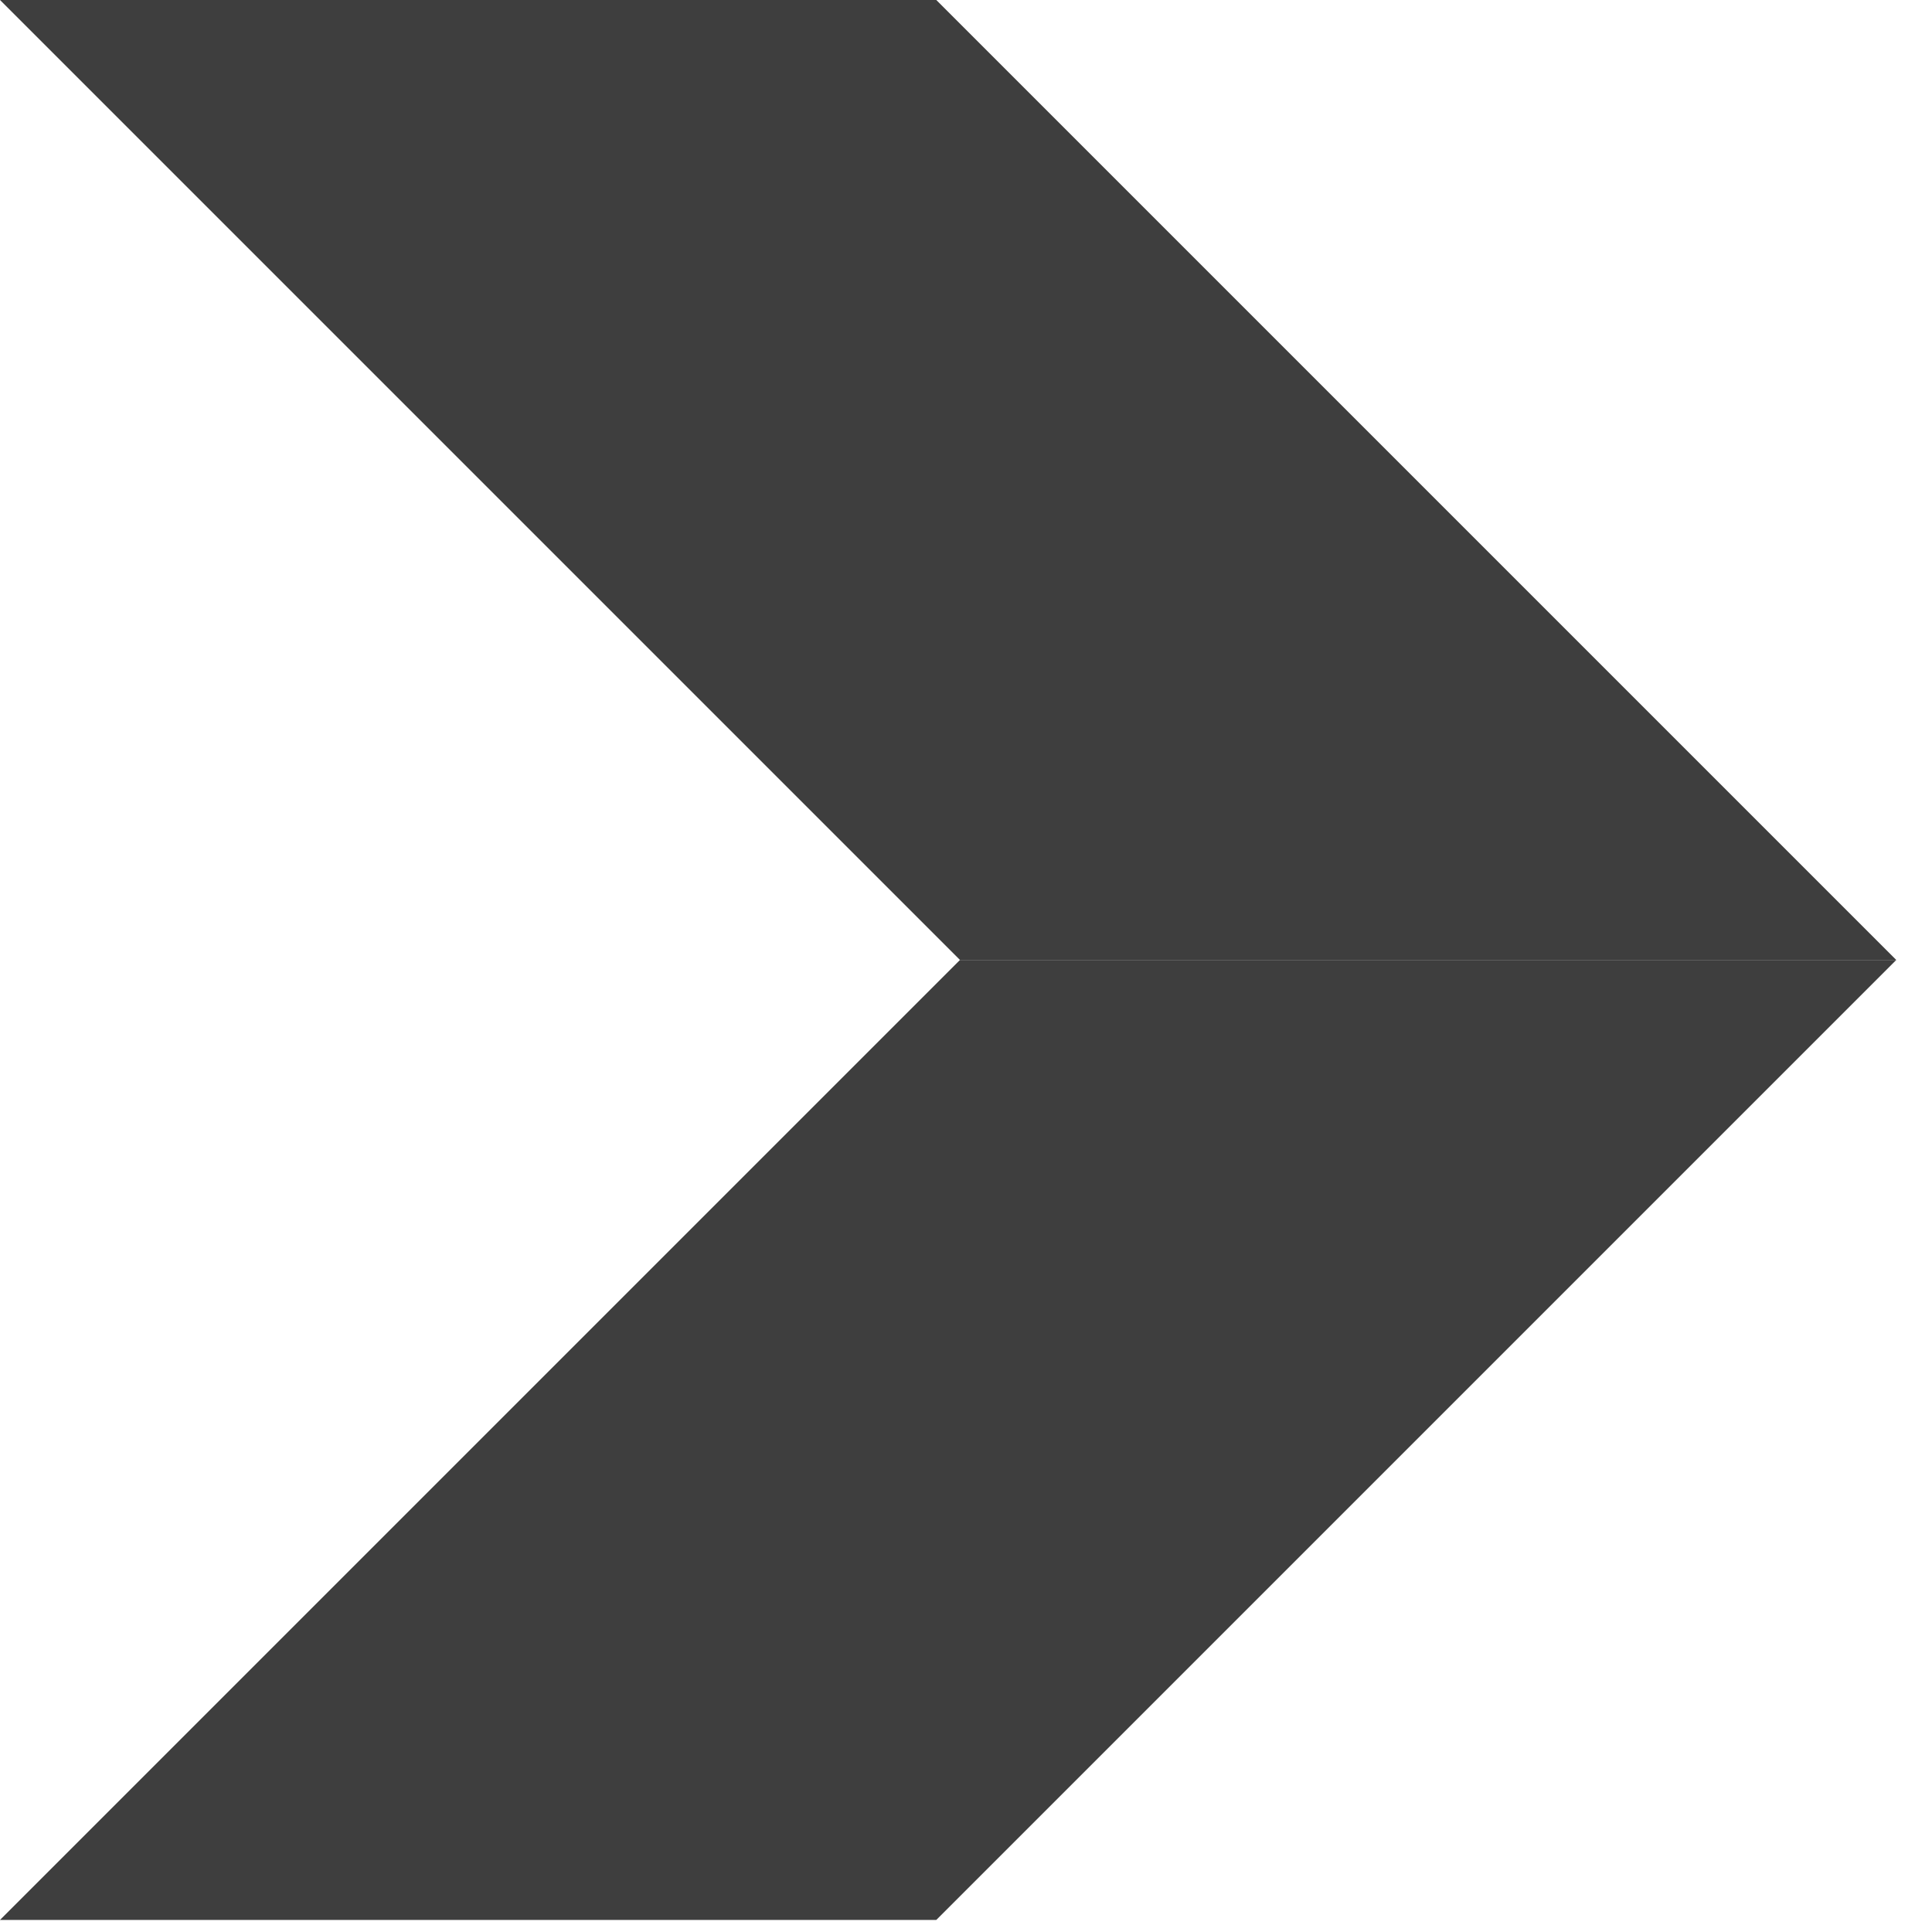
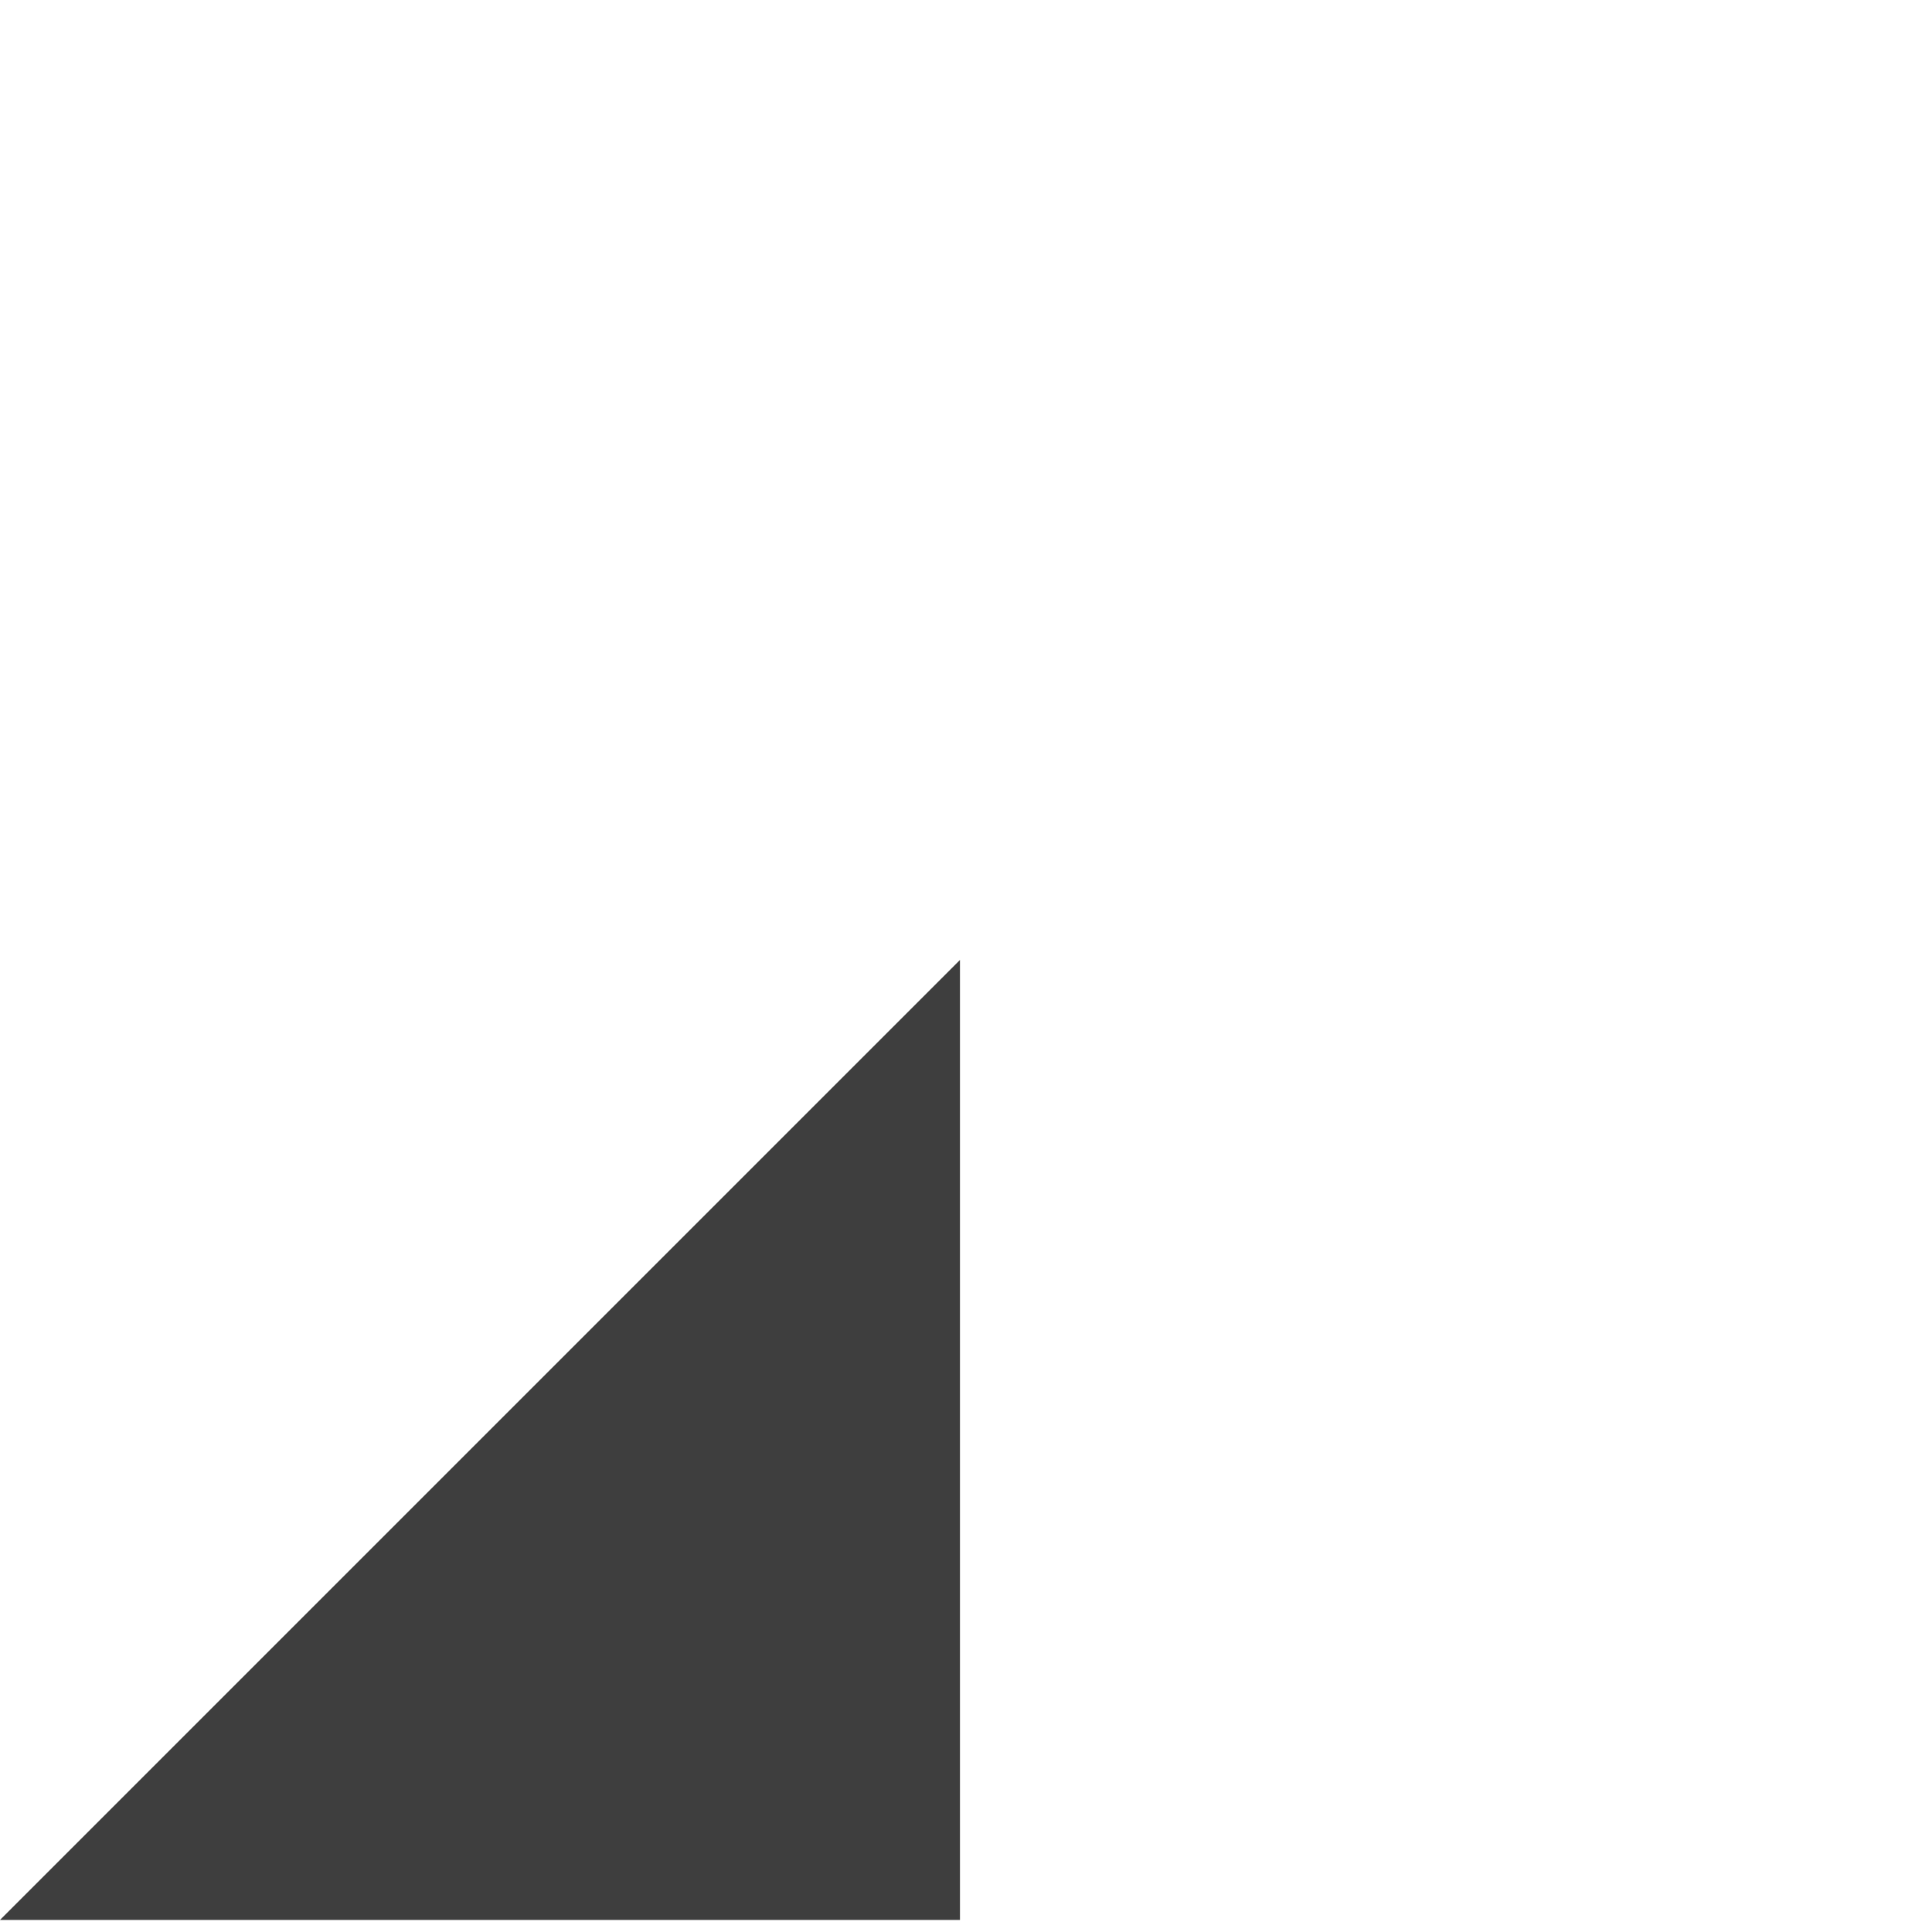
<svg xmlns="http://www.w3.org/2000/svg" width="8" height="8" viewBox="0 0 8 8" fill="none">
-   <path d="M0 0L3.975 3.975H7.852L3.877 0H0Z" fill="#3E3E3E" />
-   <path d="M3.975 3.975L0 7.95H3.877L7.852 3.975H3.975Z" fill="#3E3E3E" />
+   <path d="M3.975 3.975L0 7.95H3.877H3.975Z" fill="#3E3E3E" />
</svg>